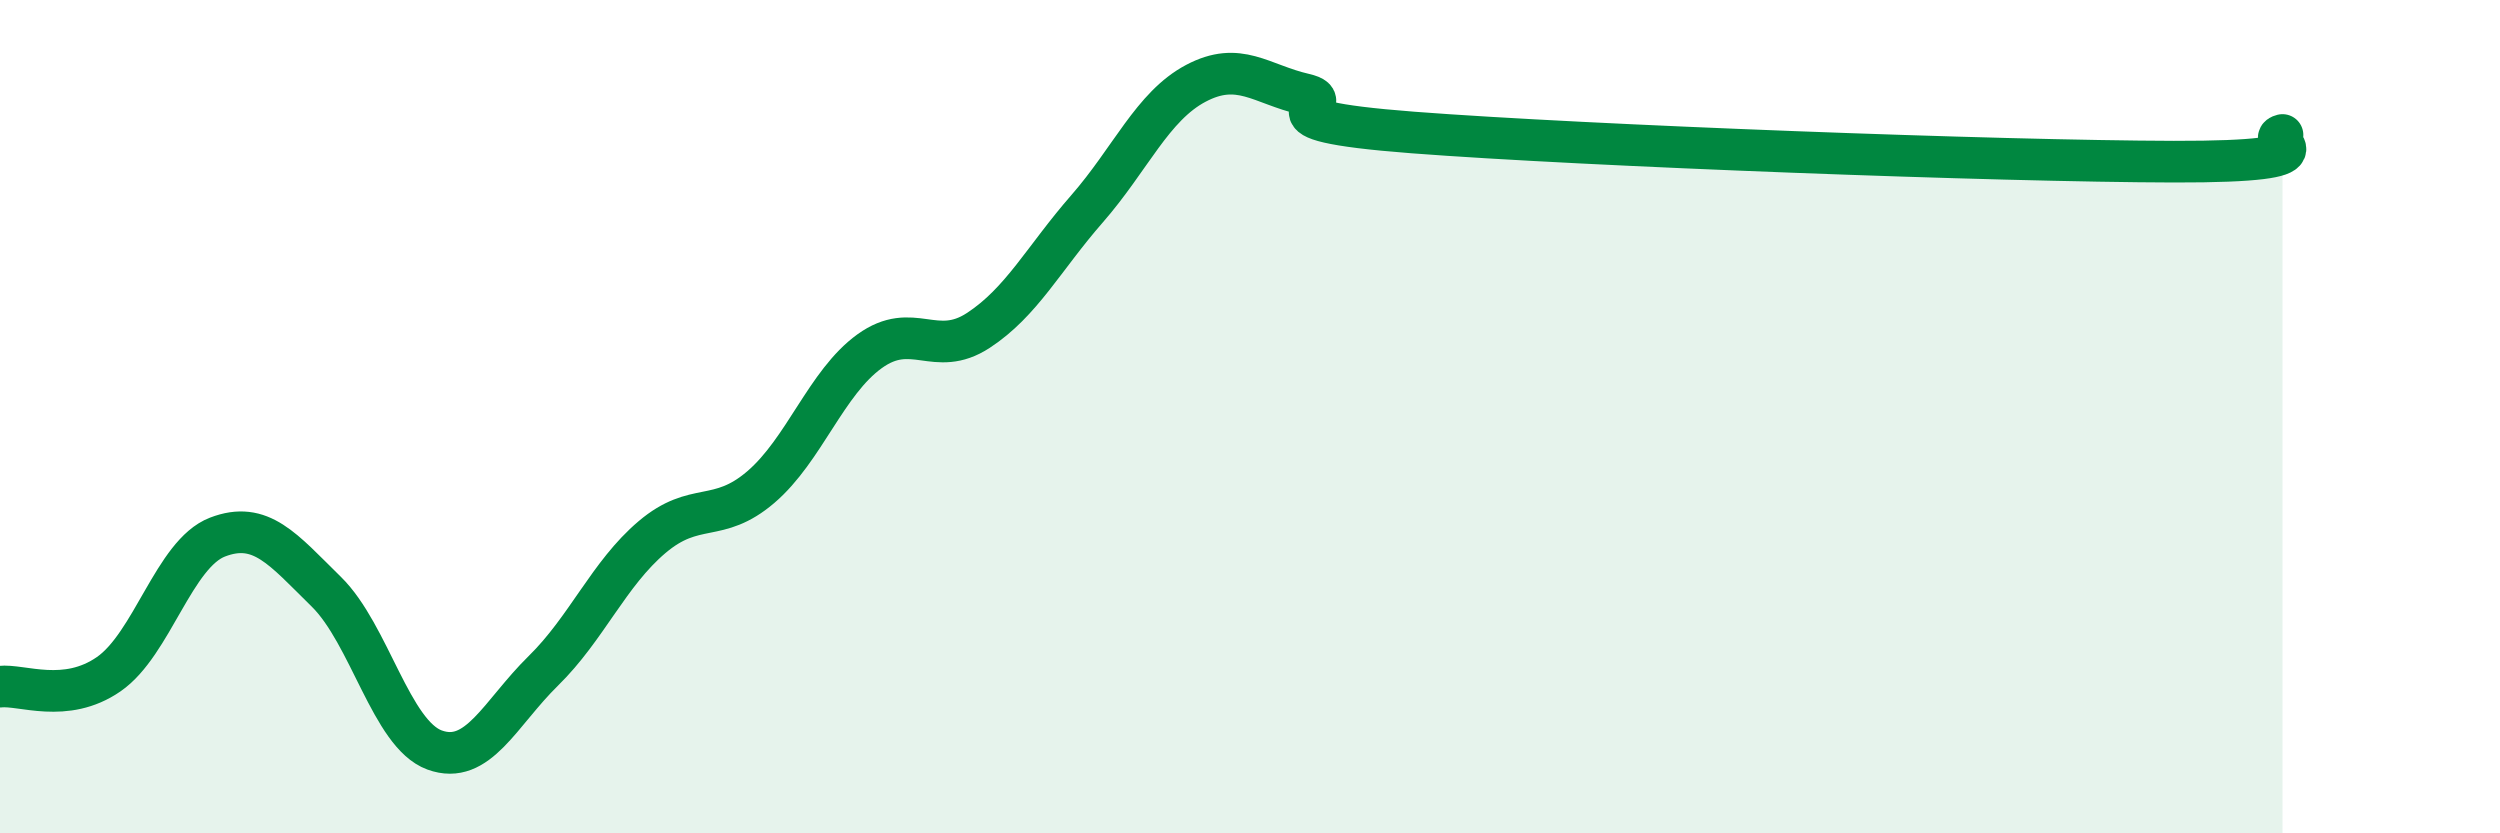
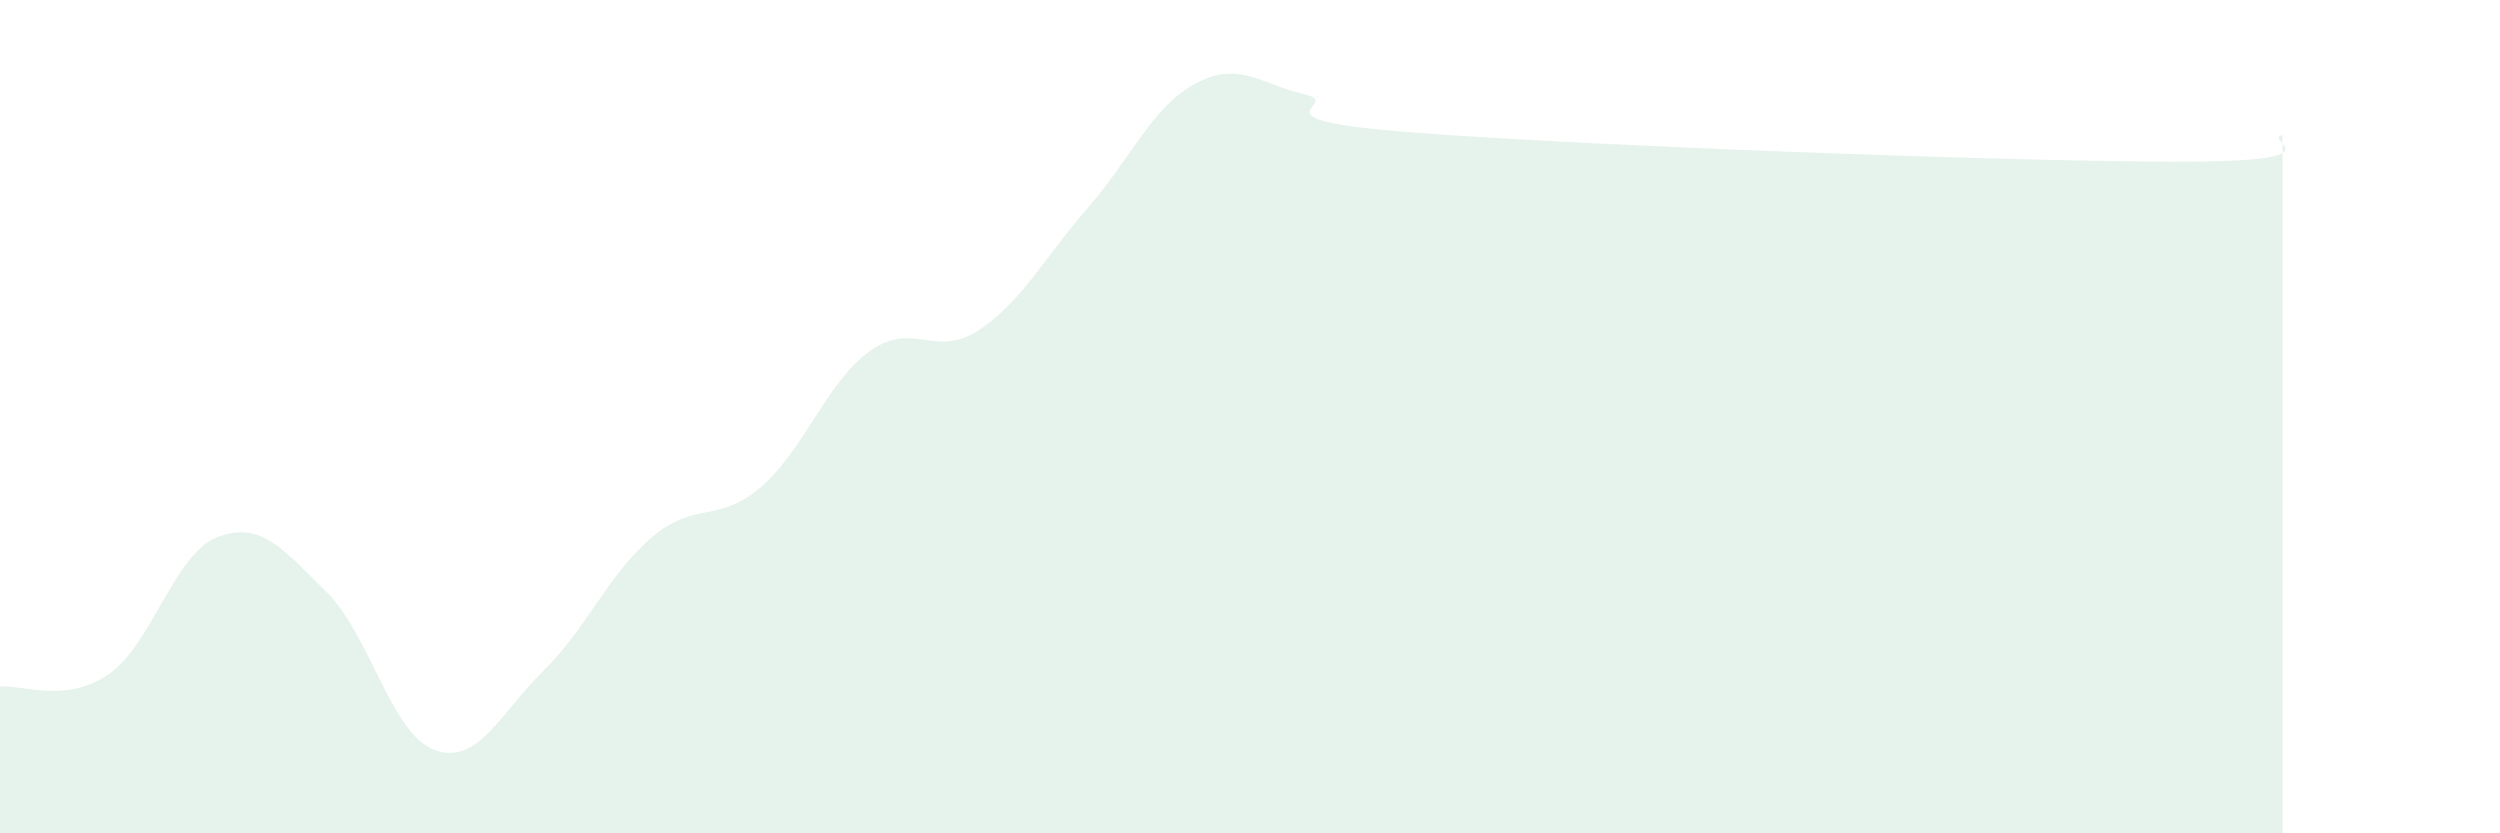
<svg xmlns="http://www.w3.org/2000/svg" width="60" height="20" viewBox="0 0 60 20">
  <path d="M 0,16.48 C 0.52,16.42 1.57,16.9 2.61,16.18 C 3.65,15.46 4.18,13.29 5.22,12.89 C 6.26,12.49 6.79,13.18 7.83,14.2 C 8.87,15.22 9.39,17.62 10.43,18 C 11.47,18.38 12,17.12 13.04,16.1 C 14.08,15.08 14.61,13.77 15.65,12.89 C 16.69,12.01 17.22,12.58 18.26,11.69 C 19.3,10.8 19.83,9.18 20.87,8.43 C 21.91,7.68 22.44,8.61 23.48,7.93 C 24.52,7.25 25.05,6.2 26.09,5.01 C 27.13,3.82 27.66,2.55 28.7,2 C 29.74,1.45 30.26,2.02 31.3,2.26 C 32.34,2.5 29.74,2.86 33.91,3.18 C 38.08,3.5 48,3.87 52.17,3.88 C 56.34,3.89 54.26,3.37 54.78,3.24L54.78 20L0 20Z" fill="#008740" opacity="0.1" stroke-linecap="round" stroke-linejoin="round" />
-   <path d="M 0,16.48 C 0.52,16.42 1.57,16.9 2.61,16.18 C 3.65,15.46 4.18,13.29 5.22,12.89 C 6.26,12.49 6.79,13.18 7.83,14.2 C 8.87,15.22 9.39,17.62 10.43,18 C 11.47,18.38 12,17.12 13.04,16.1 C 14.08,15.08 14.61,13.77 15.65,12.89 C 16.69,12.01 17.22,12.58 18.26,11.69 C 19.3,10.8 19.83,9.18 20.87,8.43 C 21.91,7.68 22.44,8.61 23.48,7.93 C 24.52,7.25 25.05,6.2 26.09,5.01 C 27.13,3.82 27.66,2.55 28.7,2 C 29.74,1.45 30.26,2.02 31.3,2.26 C 32.34,2.5 29.74,2.86 33.91,3.18 C 38.08,3.5 48,3.87 52.17,3.88 C 56.34,3.89 54.26,3.37 54.78,3.24" stroke="#008740" stroke-width="1" fill="none" stroke-linecap="round" stroke-linejoin="round" />
</svg>